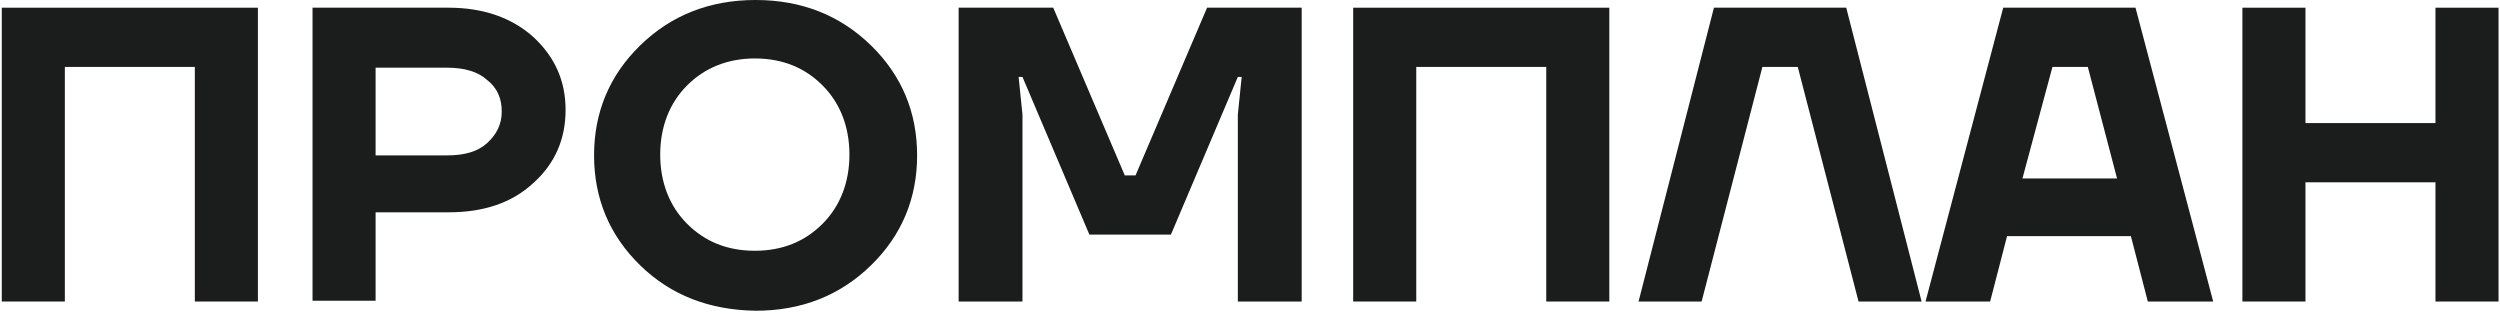
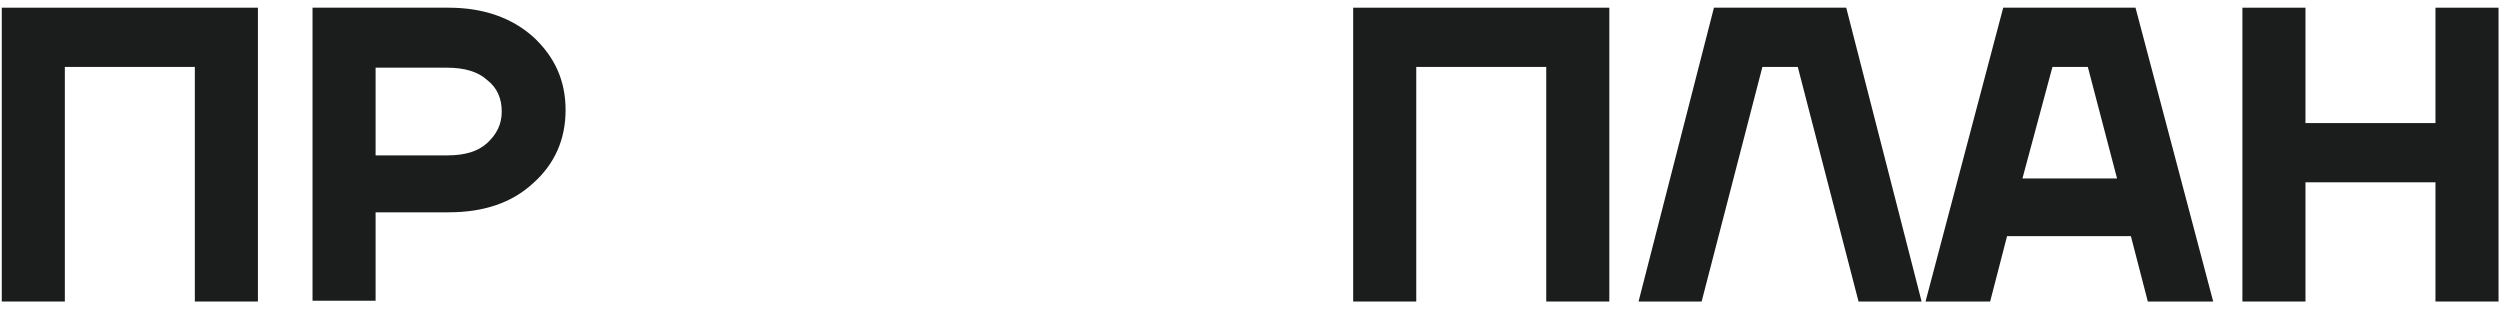
<svg xmlns="http://www.w3.org/2000/svg" width="661" height="83" viewBox="0 0 661 83" fill="none">
  <path d="M0.469 79.722V2.035H68.191V79.722H51.514V17.695H17.145V79.722H0.469Z" fill="#1B1C1C" />
  <path d="M82.633 79.722V2.035H118.629C127.781 2.035 135.306 4.679 141 9.763C146.694 15.051 149.541 21.355 149.541 29.083C149.541 36.811 146.694 43.319 141 48.404C135.306 53.691 127.781 56.132 118.629 56.132H99.309V79.519H82.633V79.722ZM99.309 41.082H118.223C122.9 41.082 126.357 40.065 128.798 37.828C131.238 35.591 132.662 32.947 132.662 29.49C132.662 26.033 131.442 23.186 128.798 21.152C126.357 18.915 122.697 17.898 118.223 17.898H99.309V41.082Z" fill="#1B1C1C" />
-   <path d="M169.272 70.163C161.138 62.231 157.07 52.469 157.07 41.081C157.07 29.692 161.138 19.93 169.272 11.999C177.407 4.067 187.576 0 199.778 0C211.98 0 222.149 4.067 230.283 11.999C238.418 19.93 242.486 29.692 242.486 41.081C242.486 52.469 238.418 62.231 230.283 70.163C222.149 78.094 211.98 82.161 199.778 82.161C187.576 81.958 177.407 78.094 169.272 70.163ZM181.678 22.574C177.001 27.252 174.56 33.556 174.56 40.877C174.56 48.199 177.001 54.503 181.678 59.181C186.356 63.858 192.253 66.299 199.575 66.299C206.896 66.299 212.794 63.858 217.471 59.181C222.149 54.503 224.589 48.199 224.589 40.877C224.589 33.556 222.149 27.252 217.471 22.574C212.794 17.896 206.896 15.456 199.575 15.456C192.457 15.456 186.356 17.896 181.678 22.574Z" fill="#1B1C1C" />
-   <path d="M253.461 79.722V2.035H278.475L297.389 46.37H300.236L319.149 2.035H344.164V79.722H327.284V30.303L328.301 20.338H327.284L309.591 62.029H288.034L270.341 20.338H269.324L270.341 30.303V79.722H253.461Z" fill="#1B1C1C" />
  <path d="M357.781 79.722V2.035H425.503V79.722H408.827V17.695H374.458V79.722H357.781Z" fill="#1B1C1C" />
  <path d="M433.234 79.722L453.165 2.035H488.144L508.074 79.722H491.398L475.332 17.695H465.977L449.911 79.722H433.234Z" fill="#1B1C1C" />
  <path d="M509.109 79.722L529.65 2.035H564.629L585.17 79.722H567.883L563.409 62.436H530.667L526.192 79.722H509.109ZM534.734 47.183H559.748L552.02 17.695H542.665L534.734 47.183Z" fill="#1B1C1C" />
  <path d="M592.891 79.722V2.035H609.567V32.541H643.936V2.035H660.613V79.722H643.936V48.2H609.567V79.722H592.891Z" fill="#1B1C1C" />
</svg>